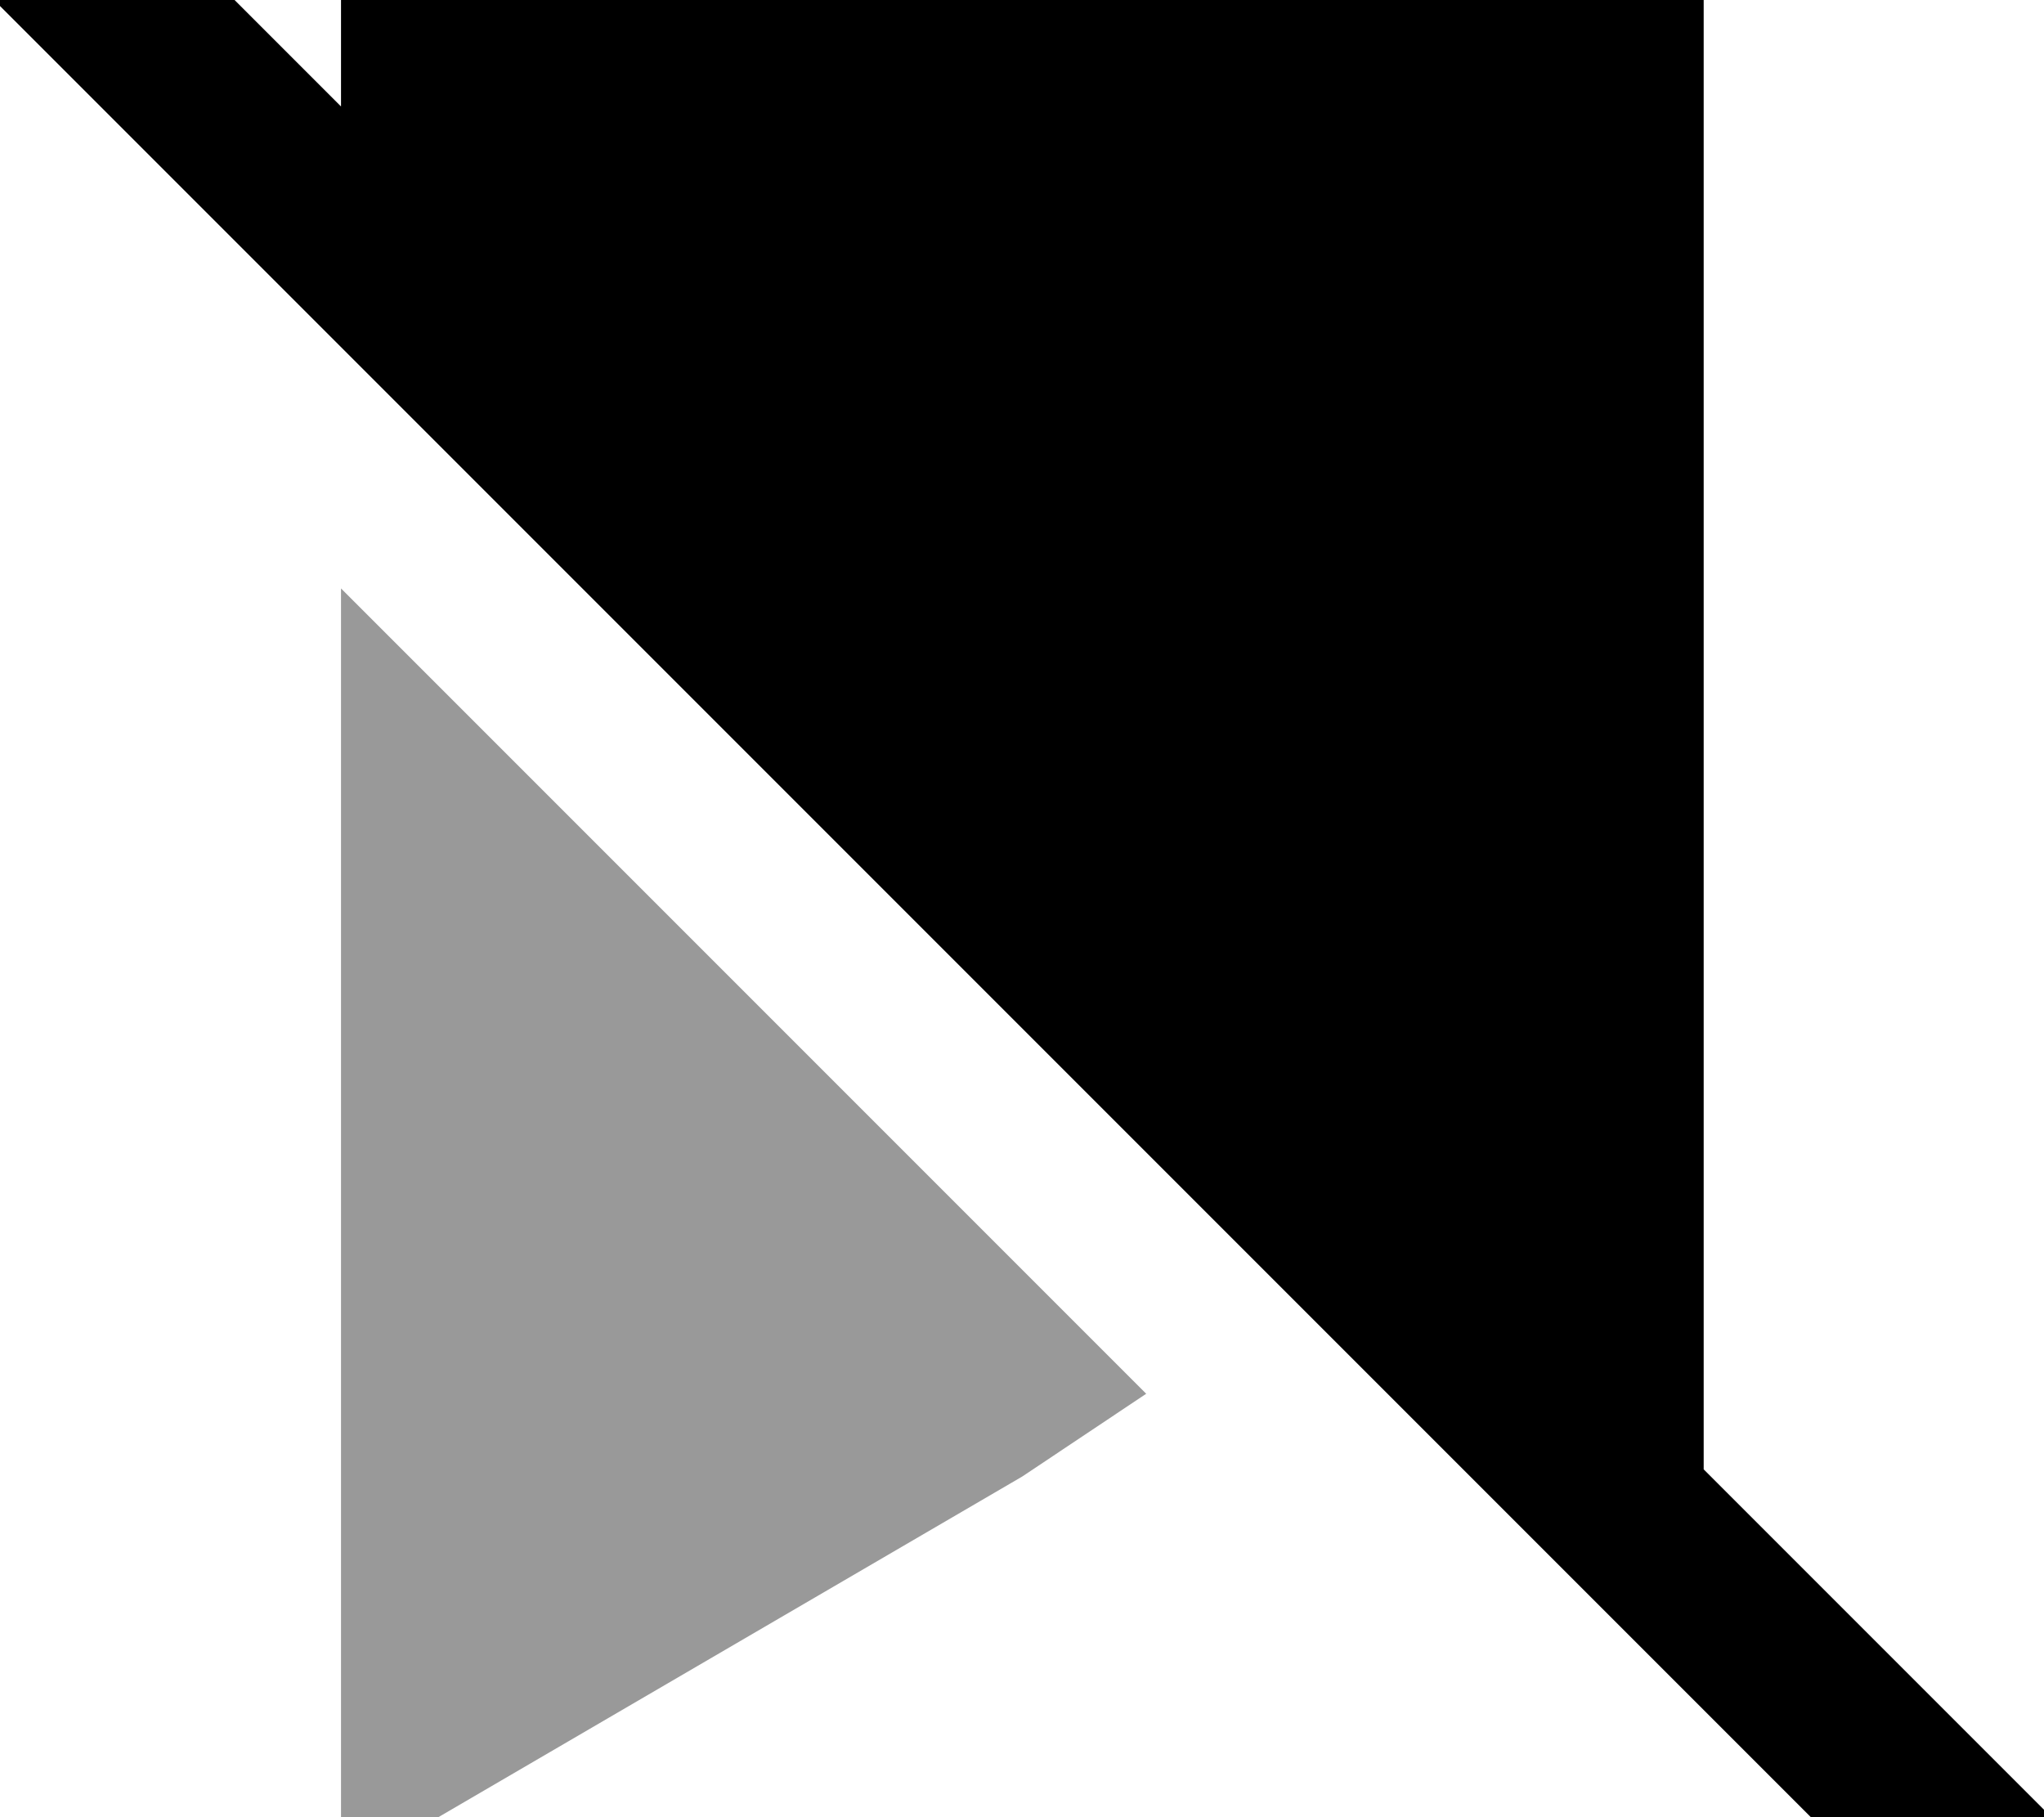
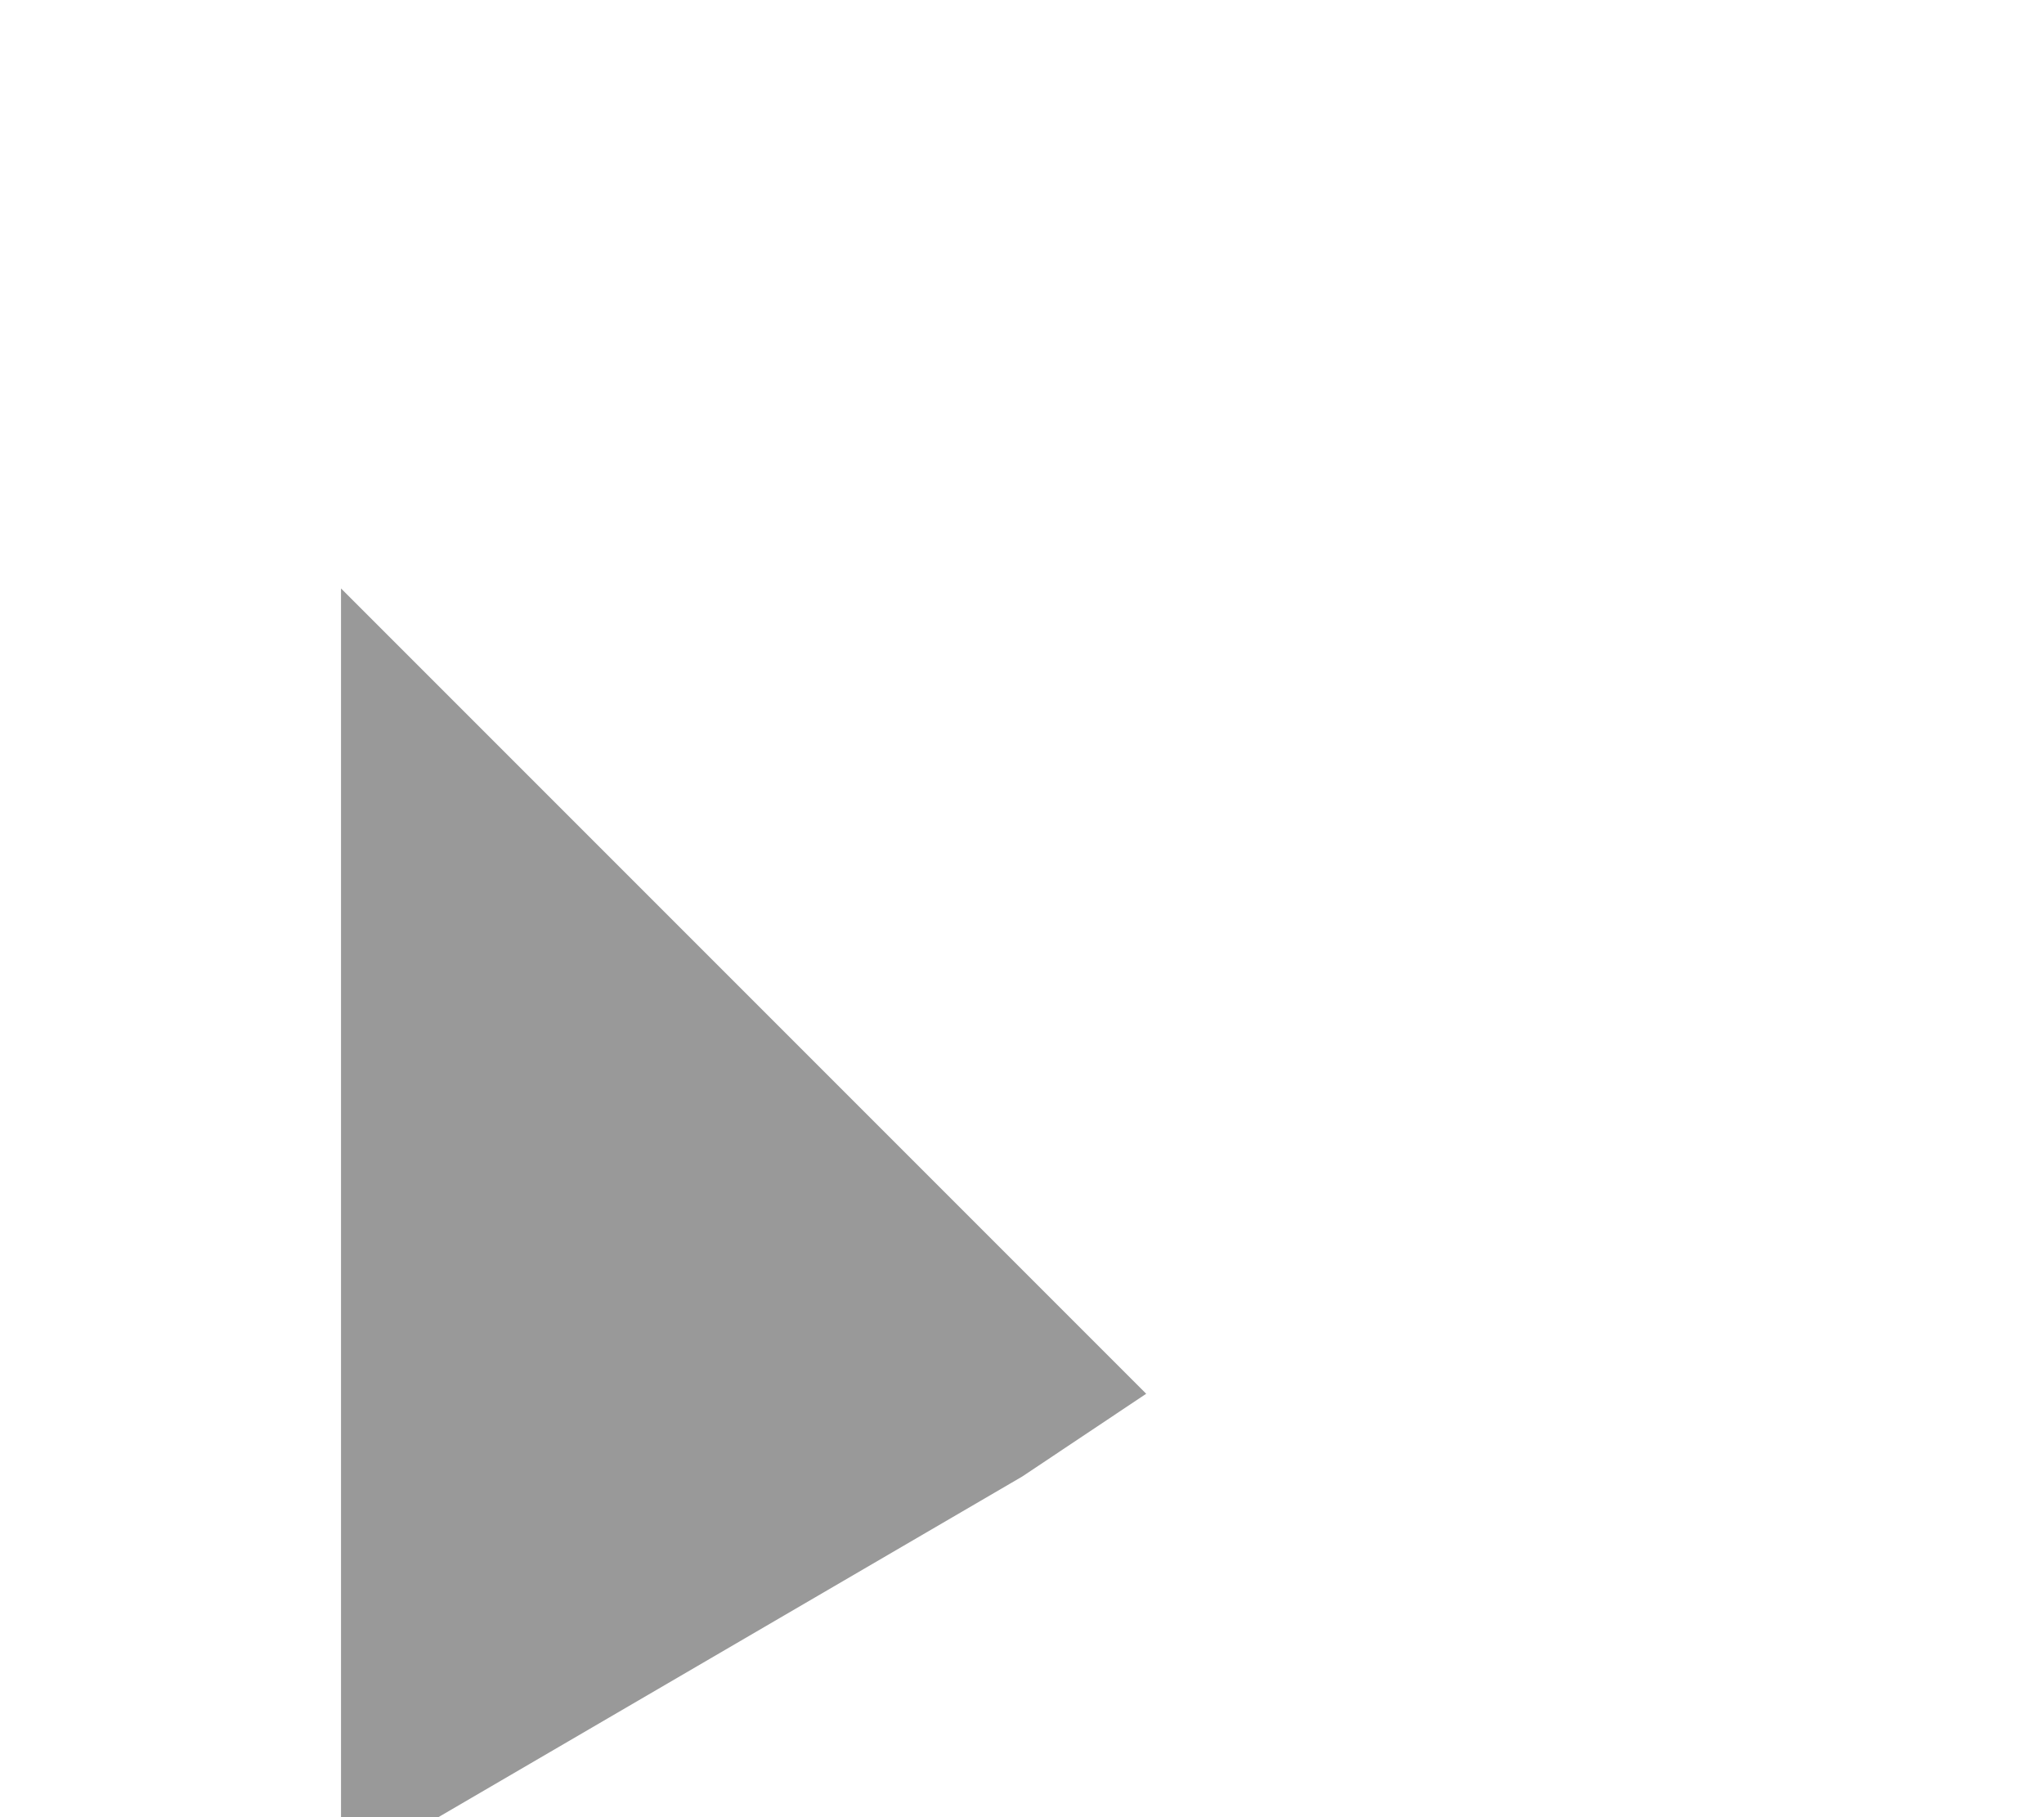
<svg xmlns="http://www.w3.org/2000/svg" viewBox="0 0 576 512">
  <path style="fill:currentColor;opacity:.4" d="M96.1 165.8l0 362.2 192-112 34.9-23.3-226.9-226.9z" />
-   <path style="fill:currentColor;opacity:1" d="M32.3-33.8C38.6-27.5 59.9-6.2 96.1 30l0-30 384 0 0 414c64.8 64.8 97.5 97.5 98.1 98.1l-33.9 33.9-17-17-512-512-17-17 33.9-33.9z" />
</svg>